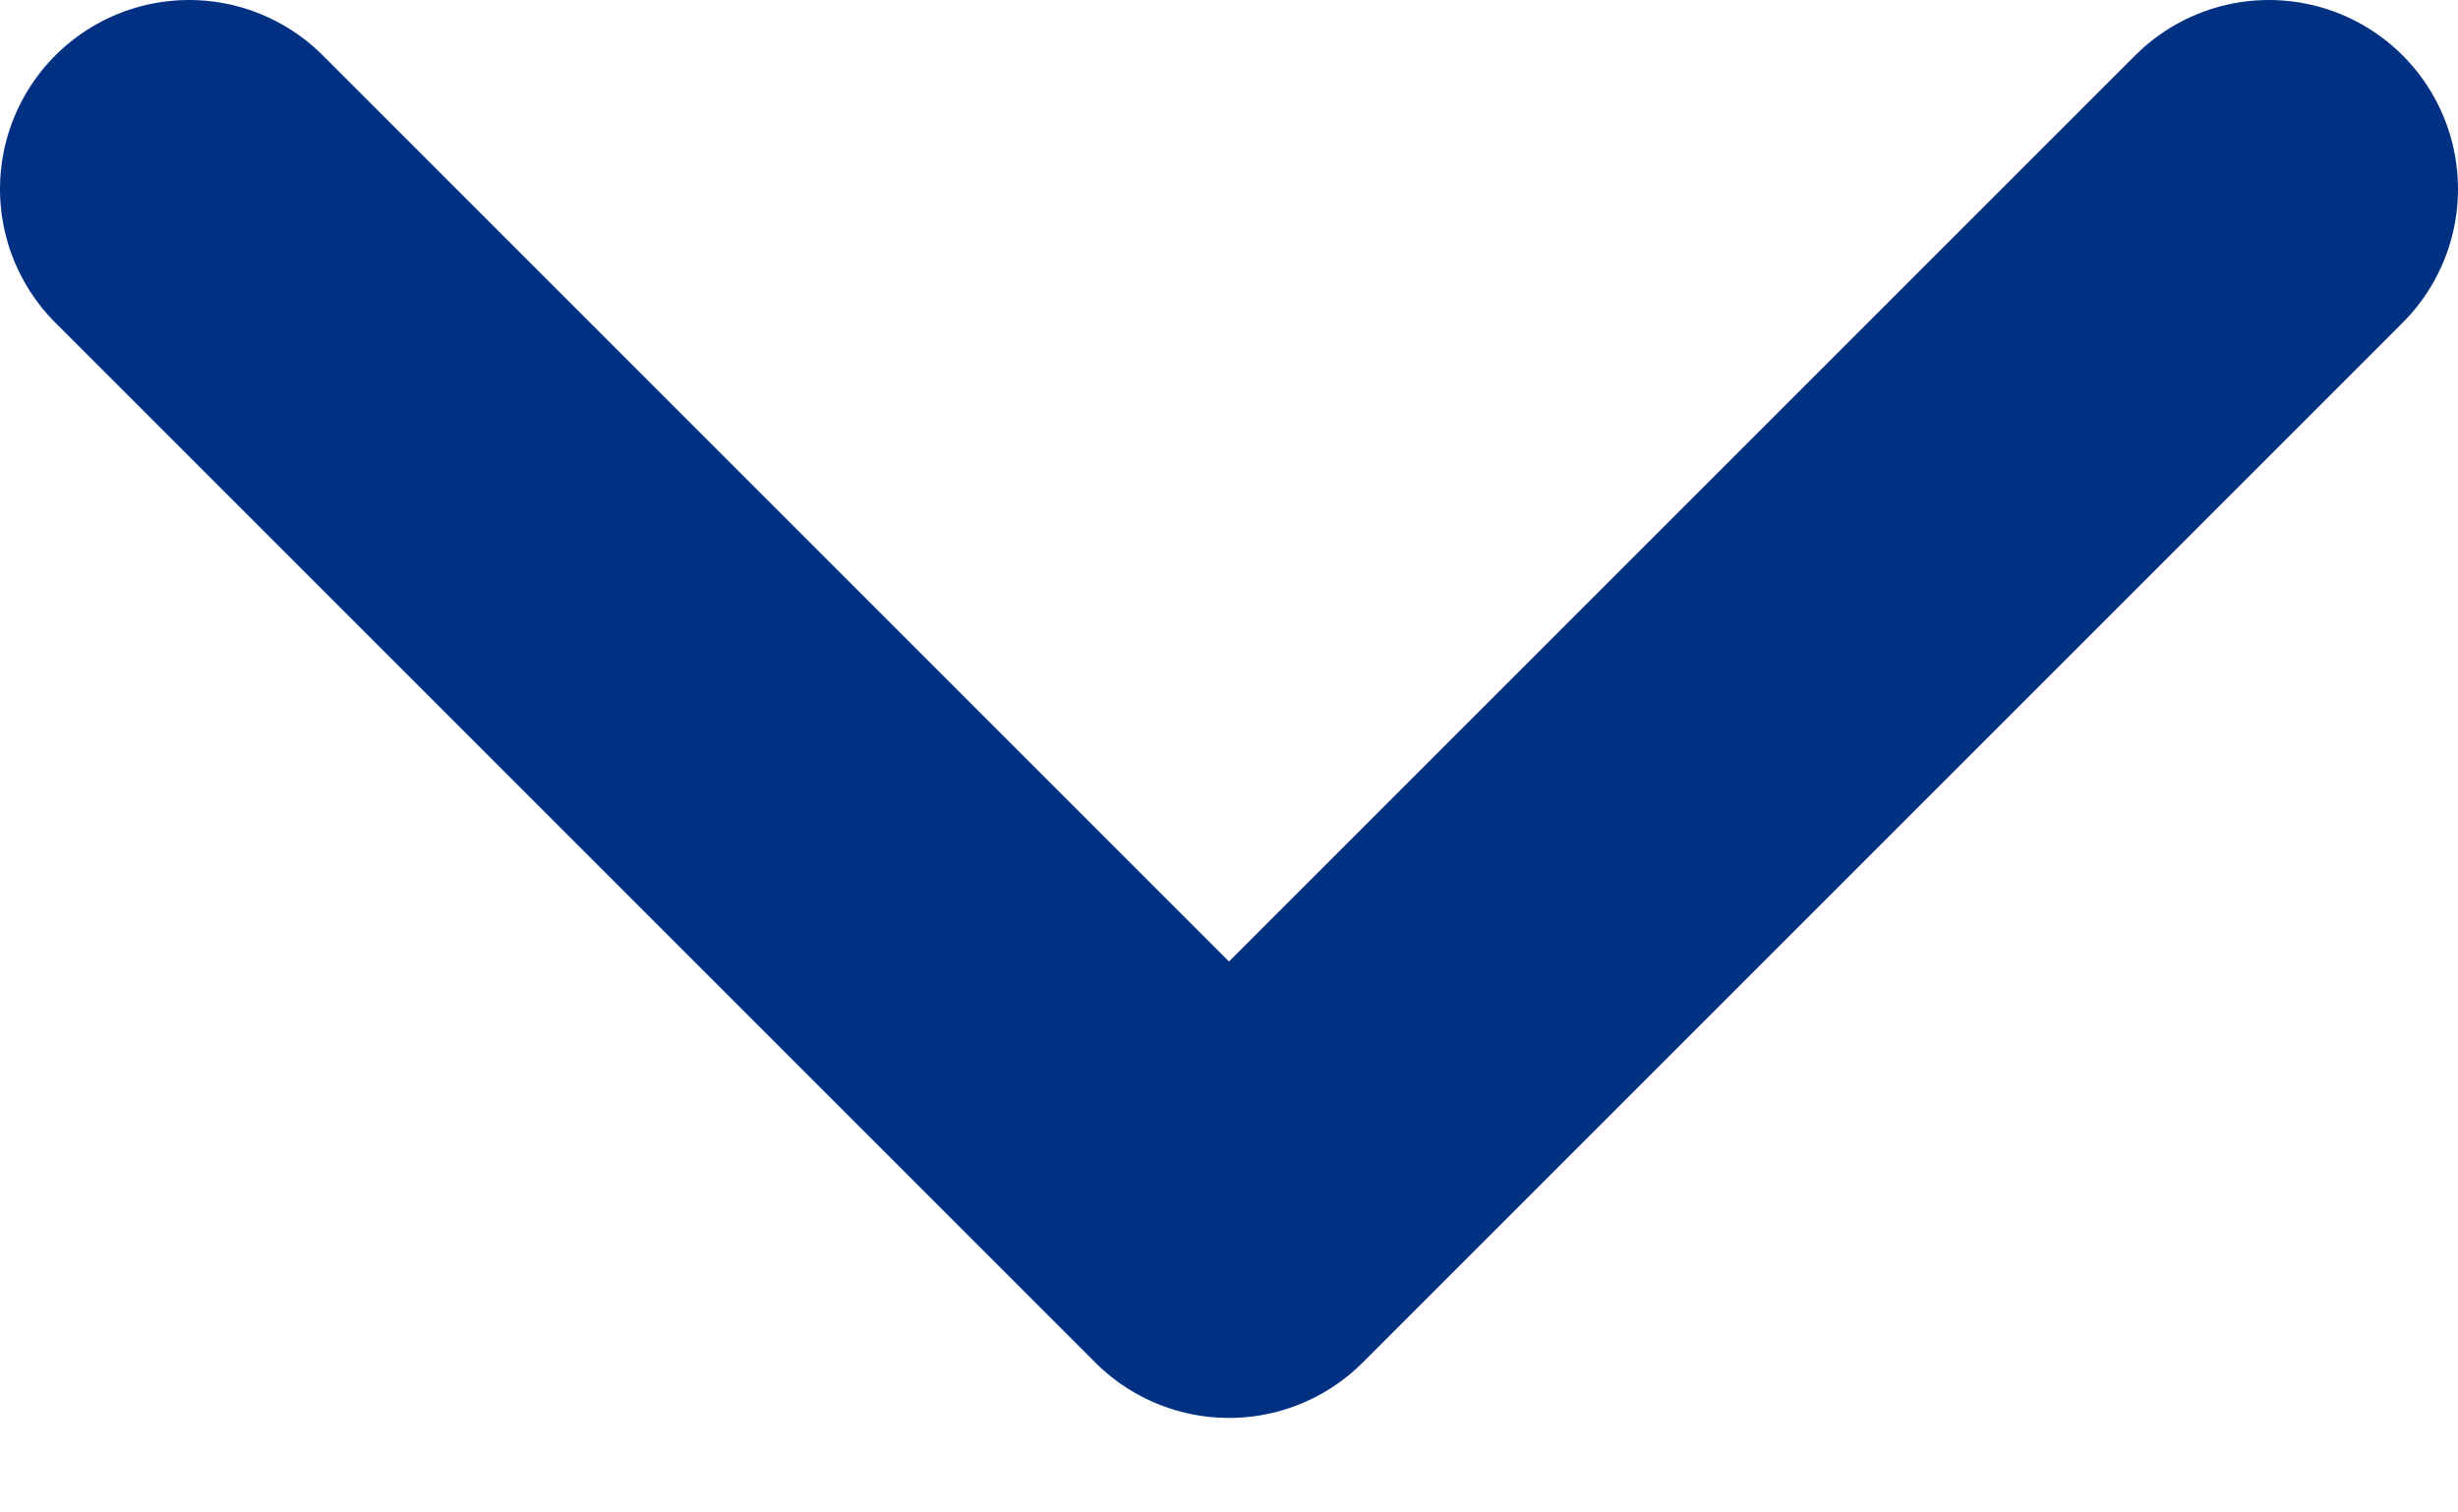
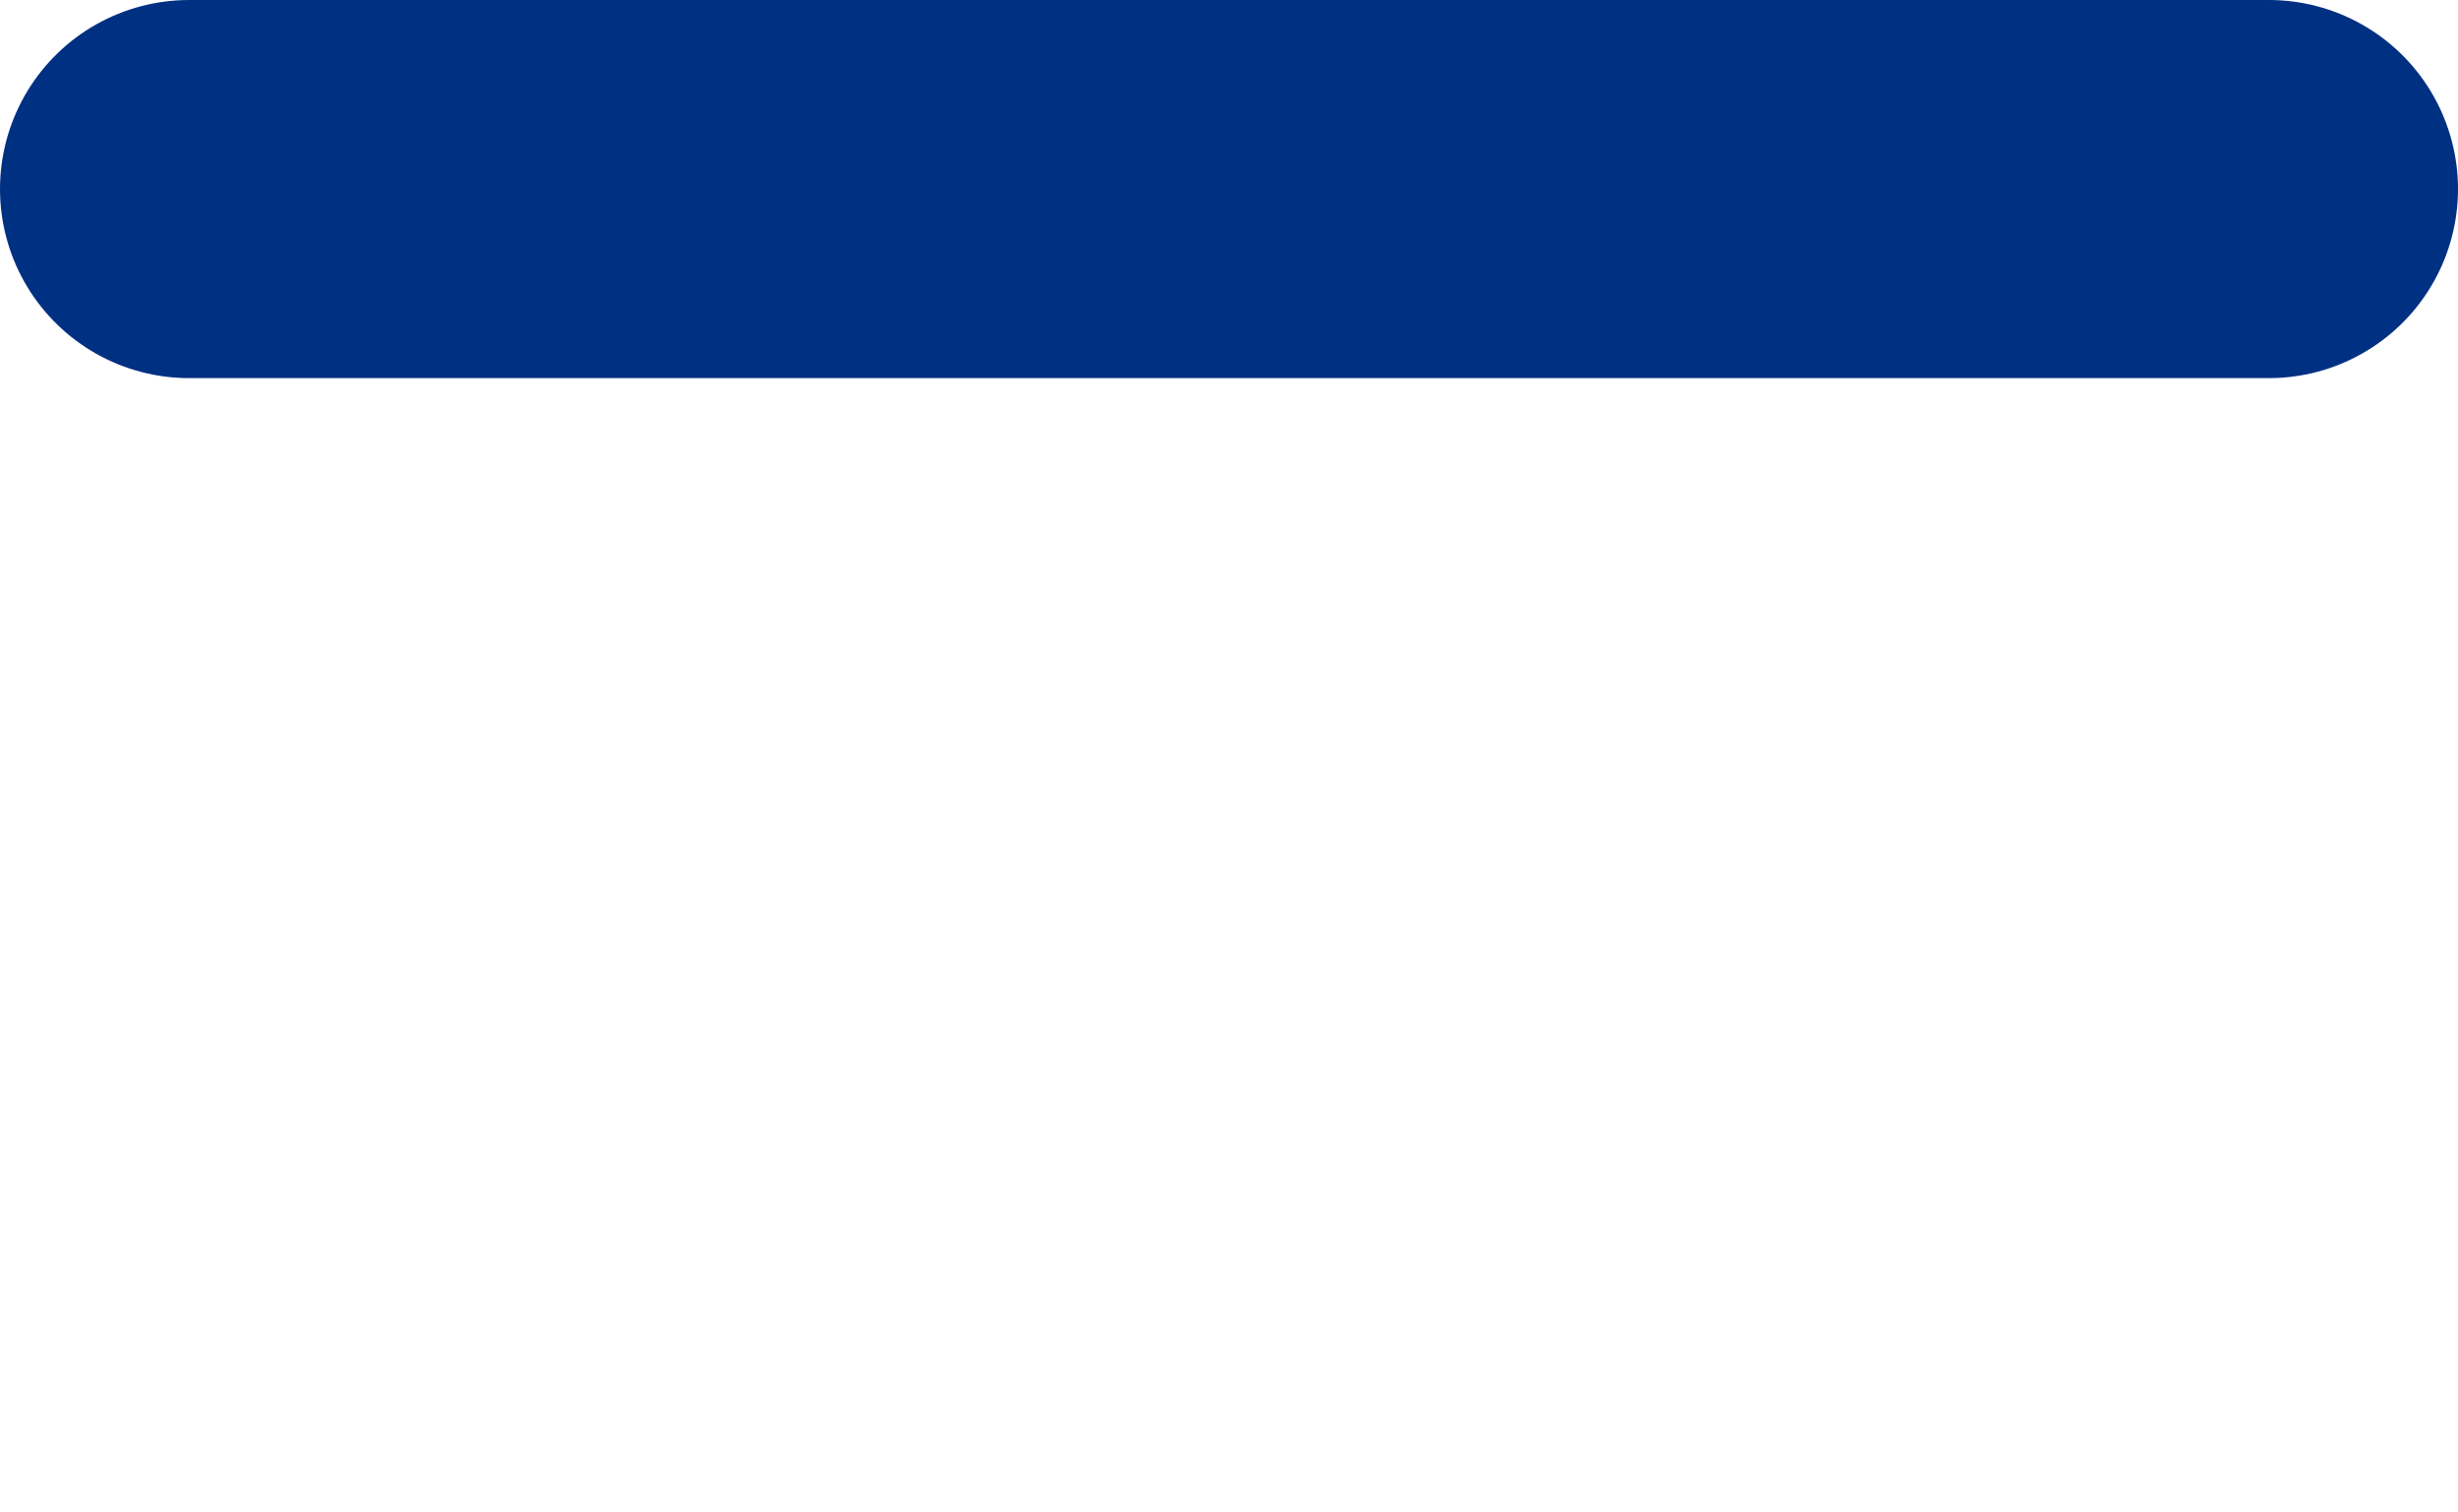
<svg xmlns="http://www.w3.org/2000/svg" width="13" height="8" viewBox="0 0 13 8" fill="none">
-   <path d="M1 1L6.5 6.5L12 1" stroke="#003082" stroke-width="2" stroke-linecap="round" stroke-linejoin="round" />
+   <path d="M1 1L12 1" stroke="#003082" stroke-width="2" stroke-linecap="round" stroke-linejoin="round" />
</svg>